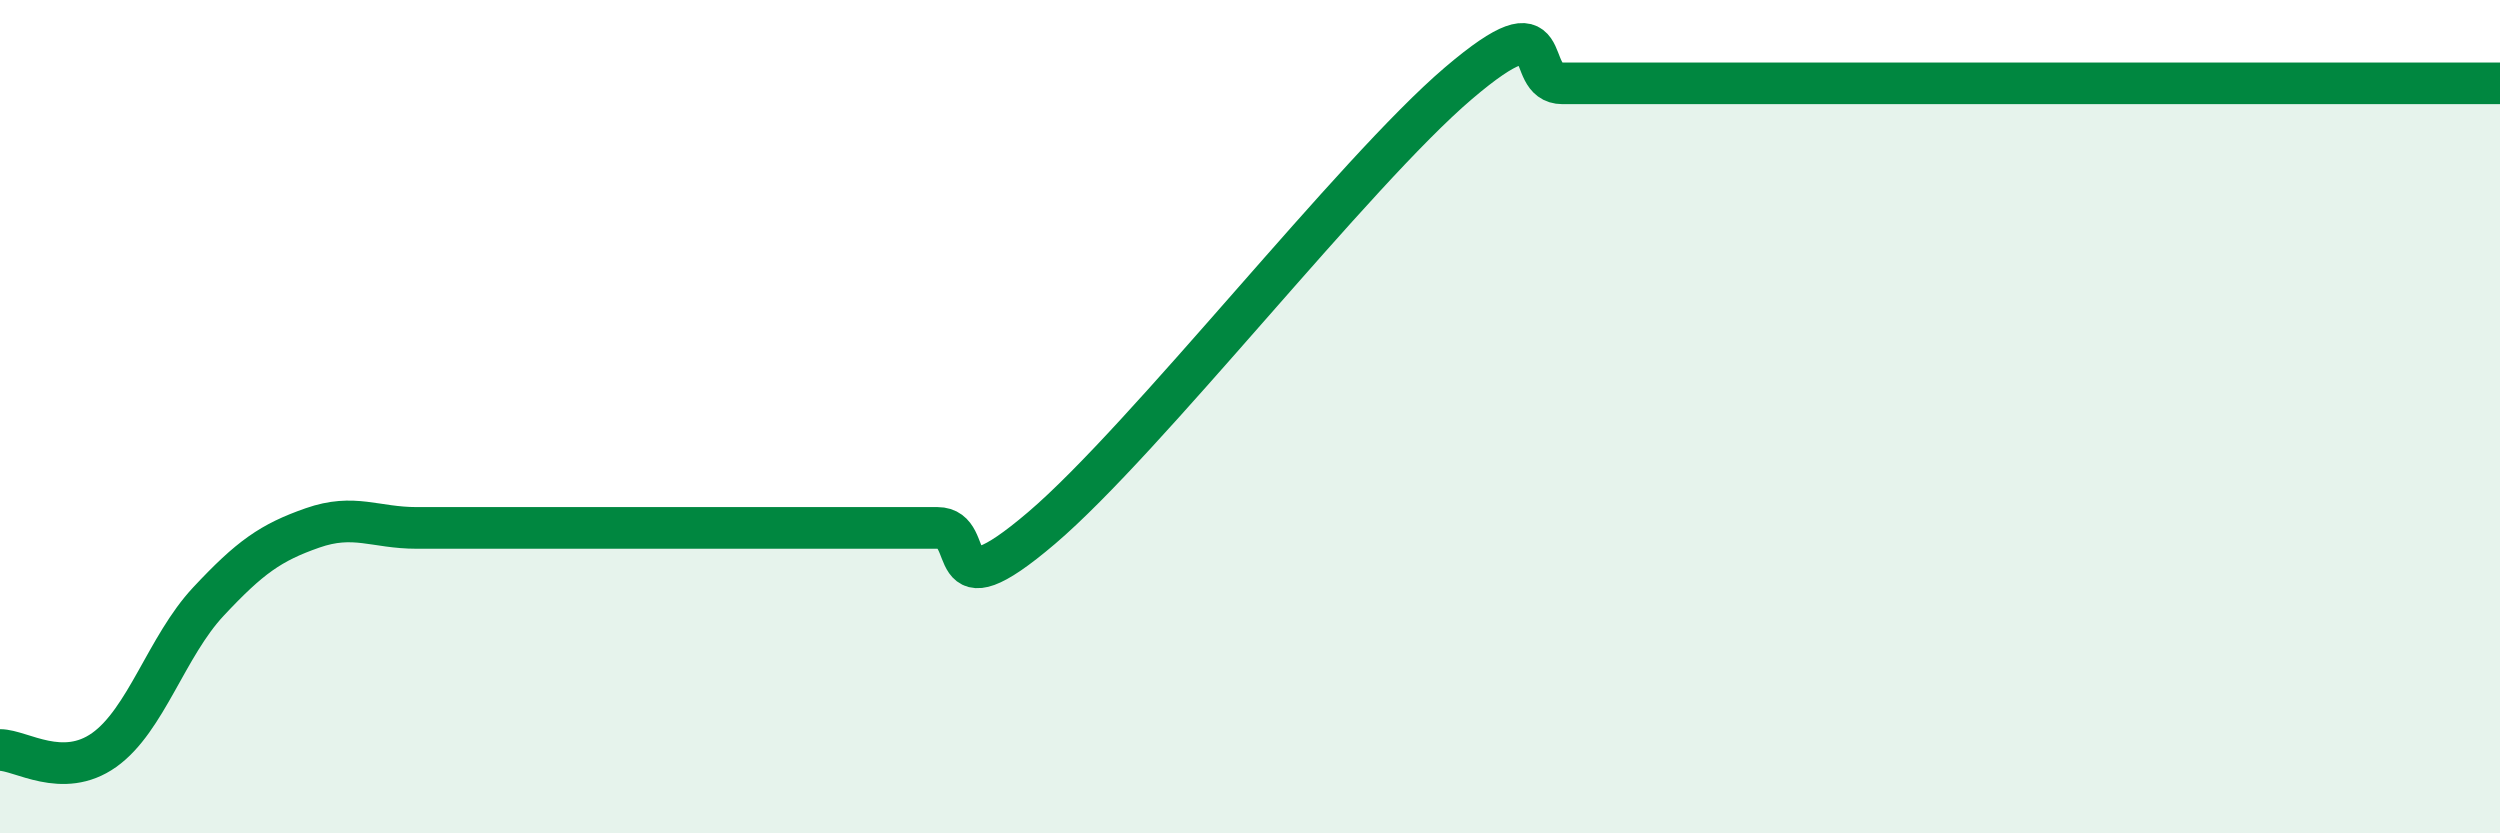
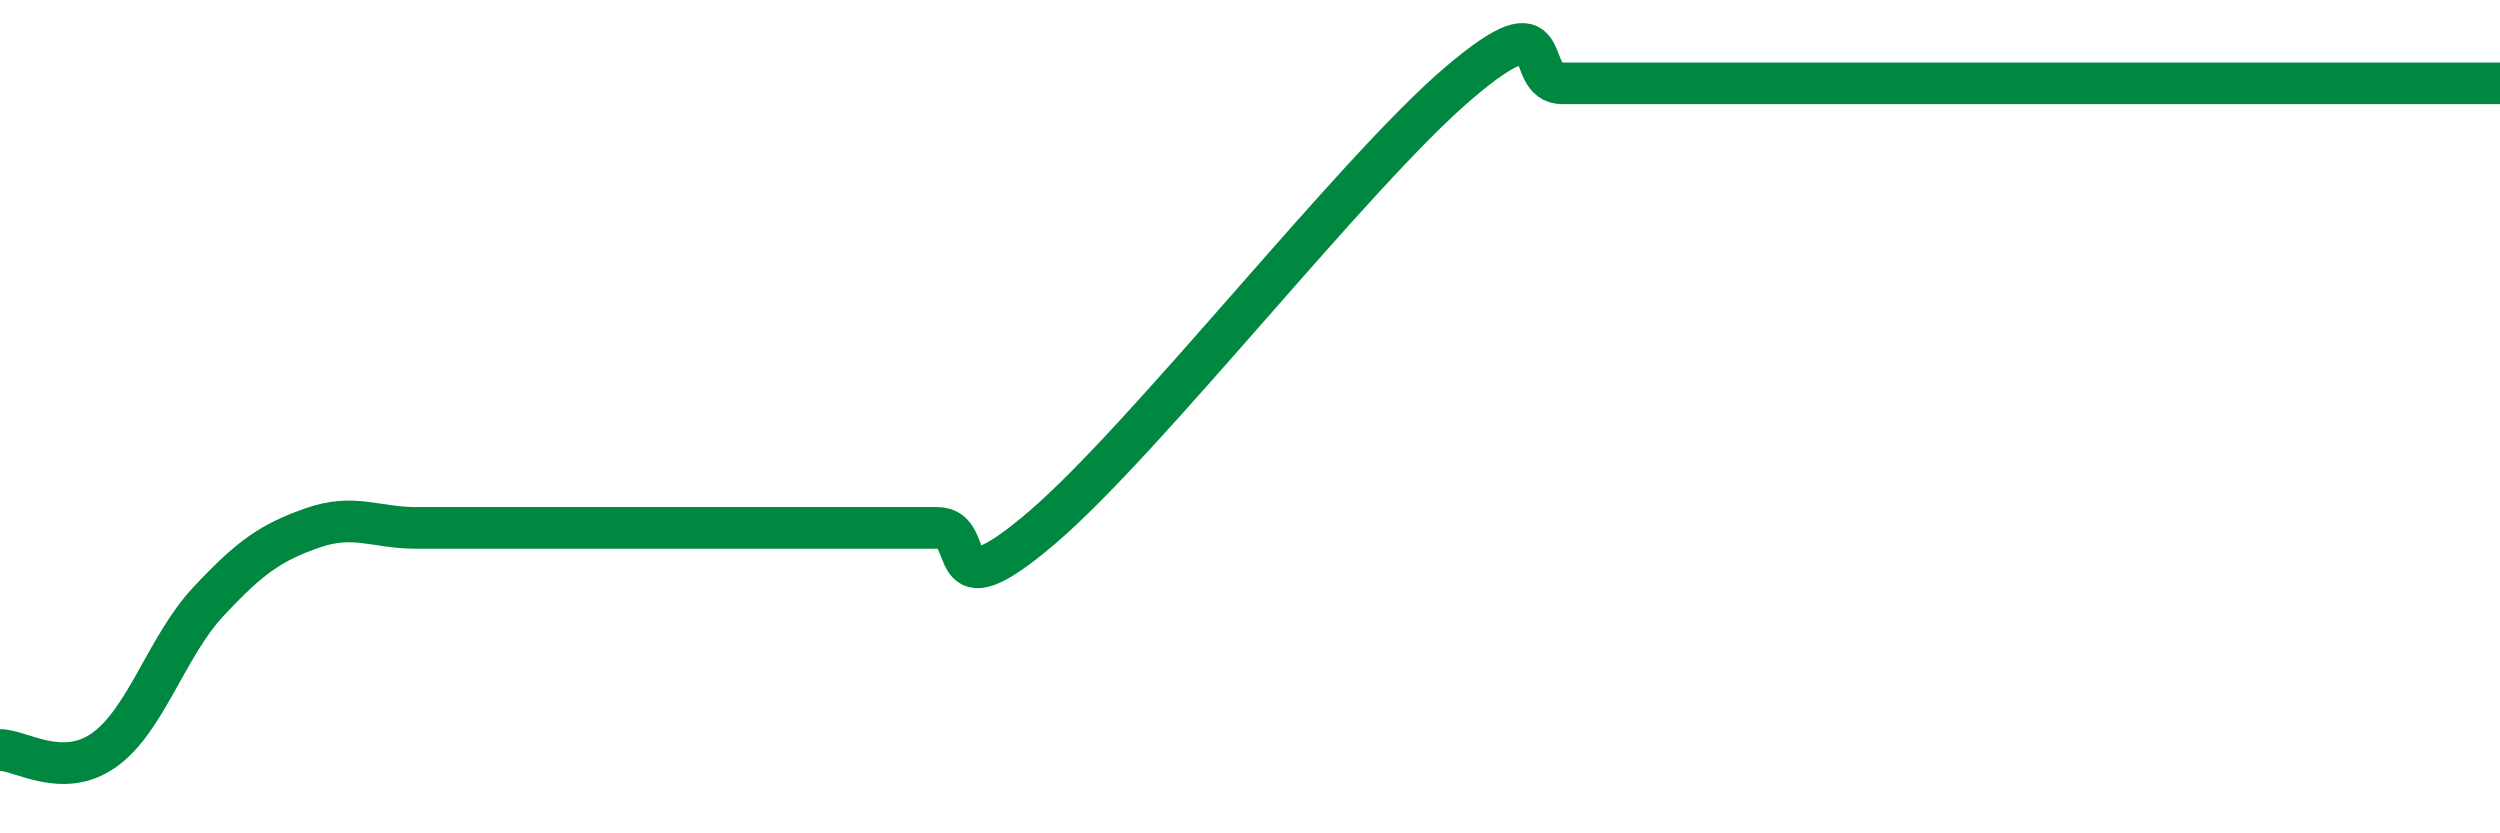
<svg xmlns="http://www.w3.org/2000/svg" width="60" height="20" viewBox="0 0 60 20">
-   <path d="M 0,18 C 0.5,18 1.5,18.71 2.5,18 C 3.5,17.29 4,15.51 5,14.44 C 6,13.37 6.5,13.02 7.5,12.67 C 8.5,12.32 9,12.67 10,12.67 C 11,12.67 11.5,12.67 12.5,12.67 C 13.5,12.67 14,12.67 15,12.67 C 16,12.67 16.5,12.67 17.5,12.67 C 18.5,12.67 19,12.67 20,12.67 C 21,12.67 21.5,12.67 22.5,12.67 C 23.5,12.67 22.5,14.8 25,12.67 C 27.5,10.54 32.5,4.13 35,2 C 37.5,-0.13 36.5,2 37.5,2 C 38.5,2 39,2 40,2 C 41,2 41.5,2 42.5,2 C 43.5,2 44,2 45,2 C 46,2 46.5,2 47.5,2 C 48.5,2 49,2 50,2 C 51,2 51.5,2 52.5,2 C 53.5,2 53.5,2 55,2 C 56.5,2 59,2 60,2L60 20L0 20Z" fill="#008740" opacity="0.1" stroke-linecap="round" stroke-linejoin="round" />
  <path d="M 0,18 C 0.5,18 1.5,18.71 2.5,18 C 3.5,17.29 4,15.51 5,14.44 C 6,13.37 6.5,13.02 7.5,12.67 C 8.5,12.32 9,12.67 10,12.67 C 11,12.67 11.5,12.67 12.5,12.67 C 13.5,12.67 14,12.67 15,12.67 C 16,12.67 16.5,12.67 17.5,12.67 C 18.5,12.67 19,12.67 20,12.67 C 21,12.67 21.5,12.67 22.5,12.67 C 23.5,12.67 22.5,14.8 25,12.67 C 27.5,10.54 32.5,4.13 35,2 C 37.5,-0.13 36.5,2 37.5,2 C 38.5,2 39,2 40,2 C 41,2 41.5,2 42.5,2 C 43.5,2 44,2 45,2 C 46,2 46.5,2 47.5,2 C 48.5,2 49,2 50,2 C 51,2 51.5,2 52.5,2 C 53.5,2 53.5,2 55,2 C 56.5,2 59,2 60,2" stroke="#008740" stroke-width="1" fill="none" stroke-linecap="round" stroke-linejoin="round" />
</svg>